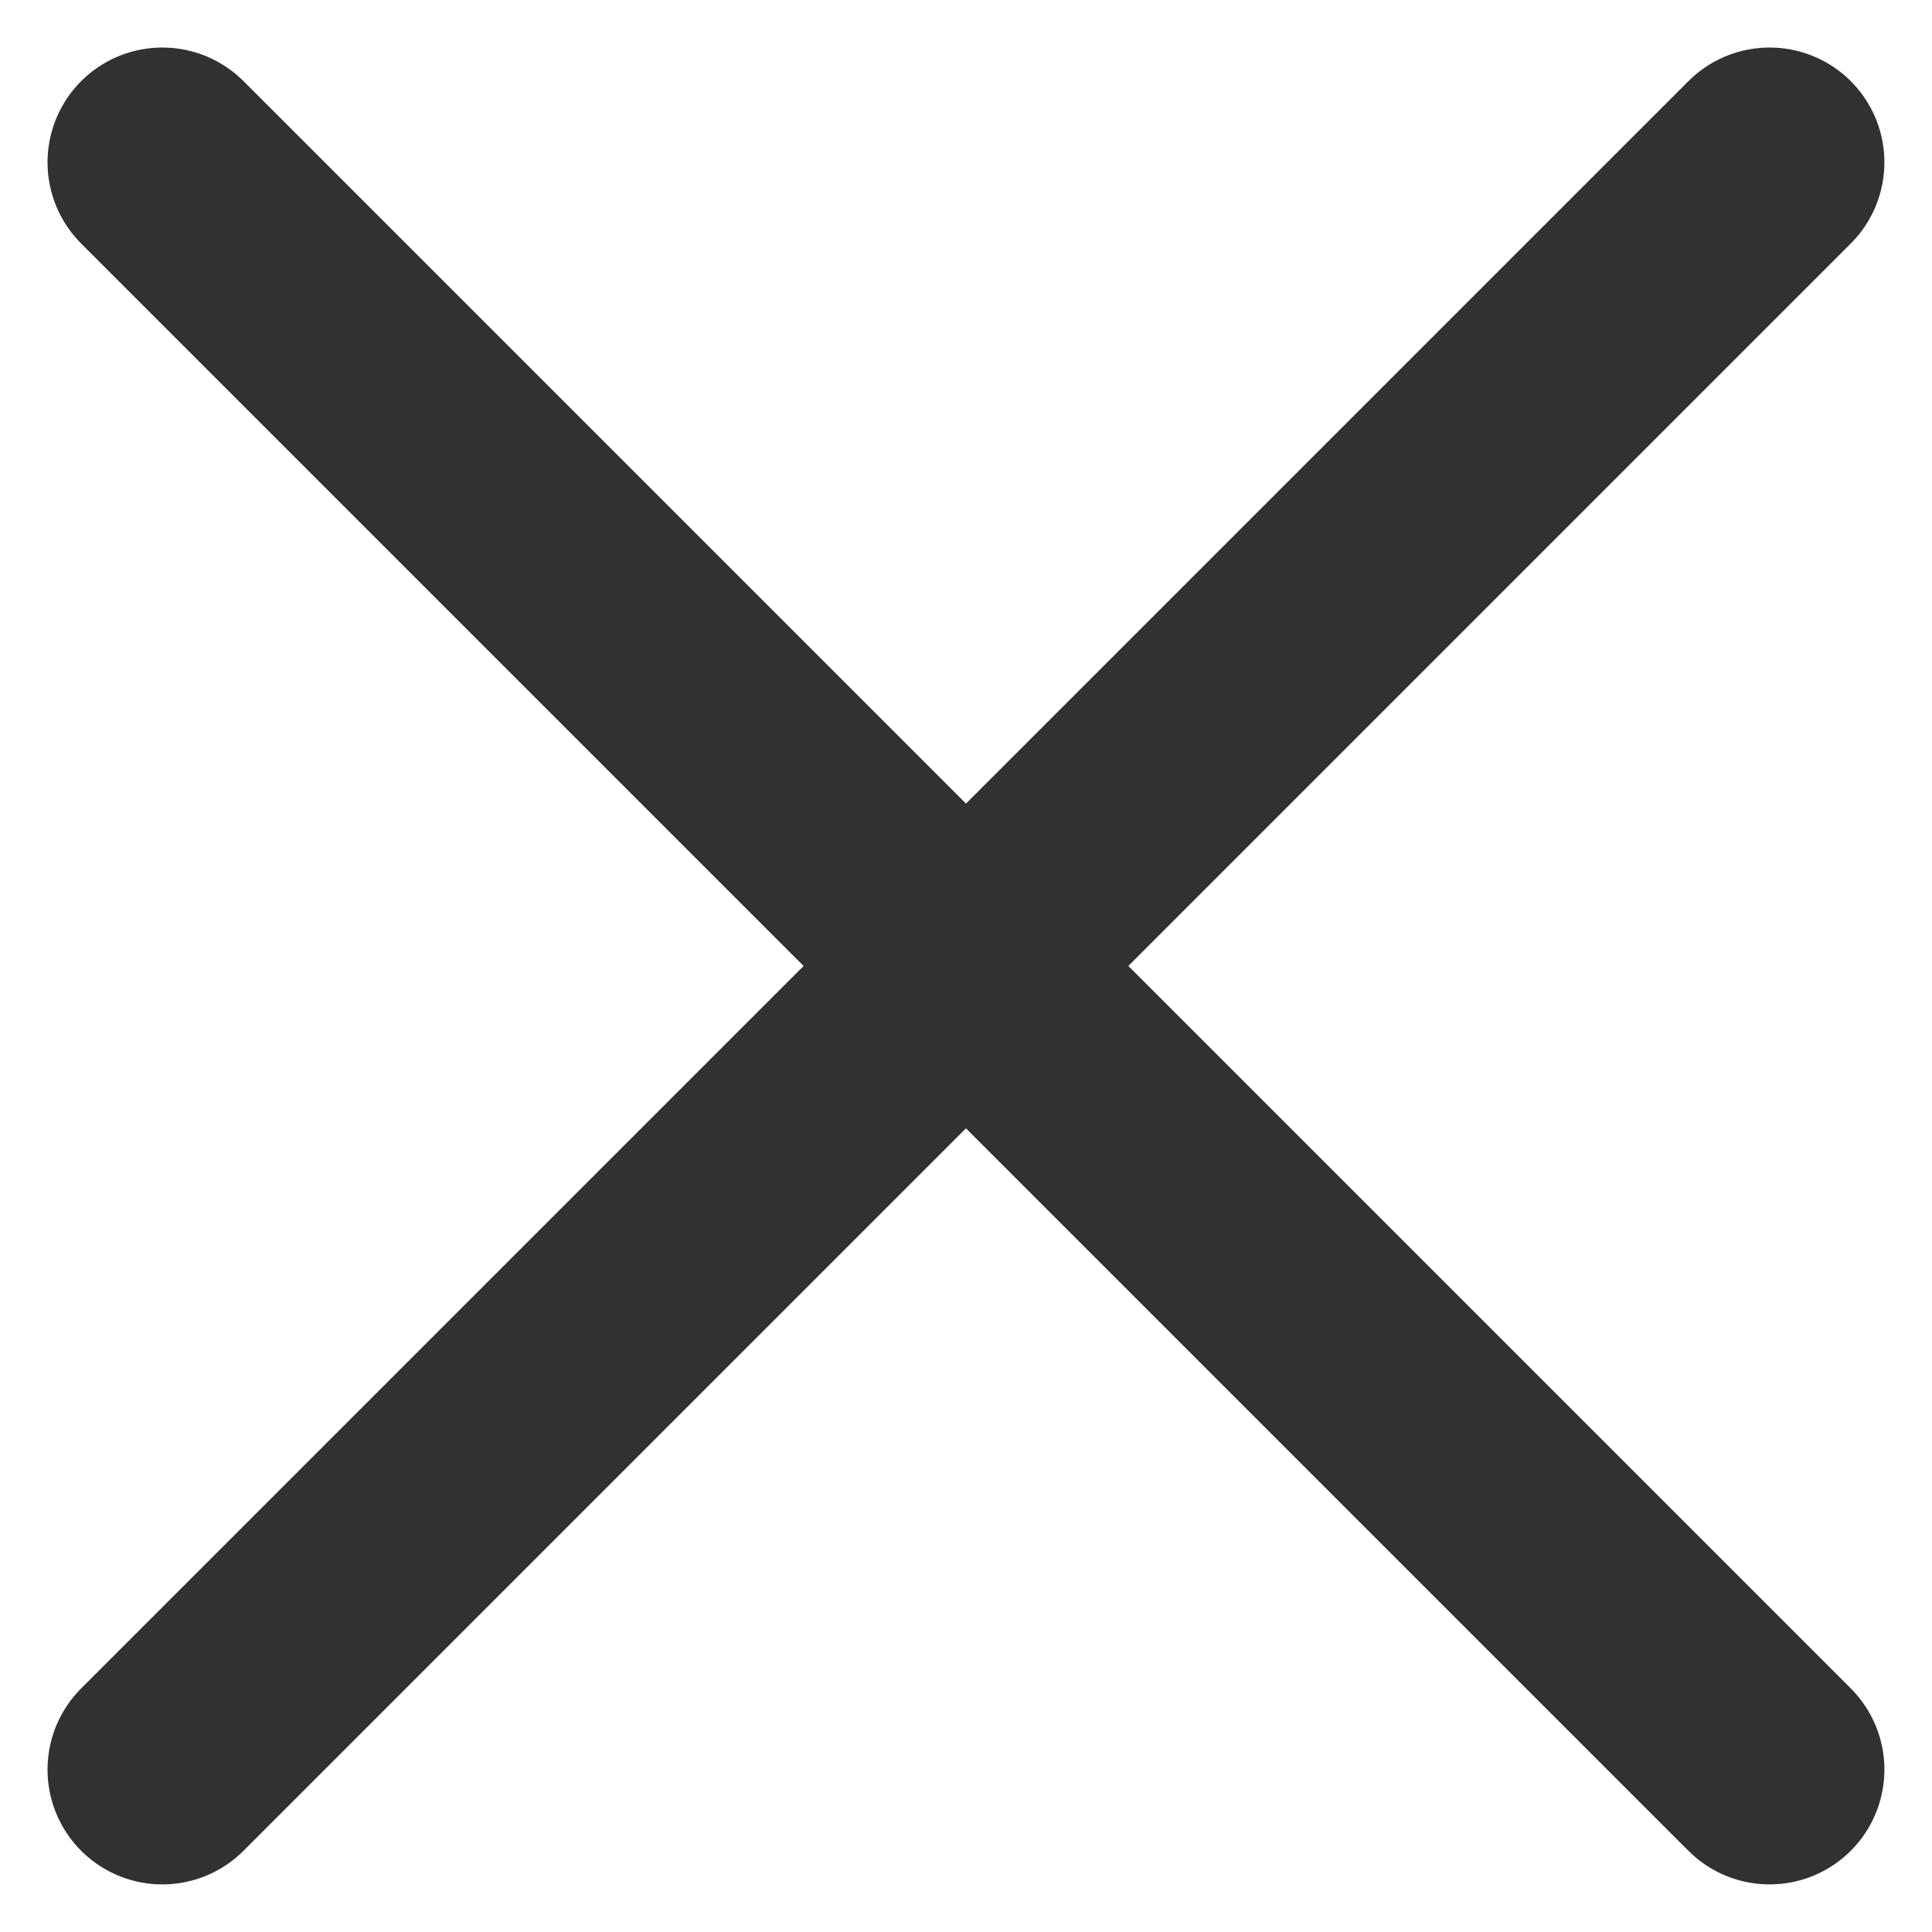
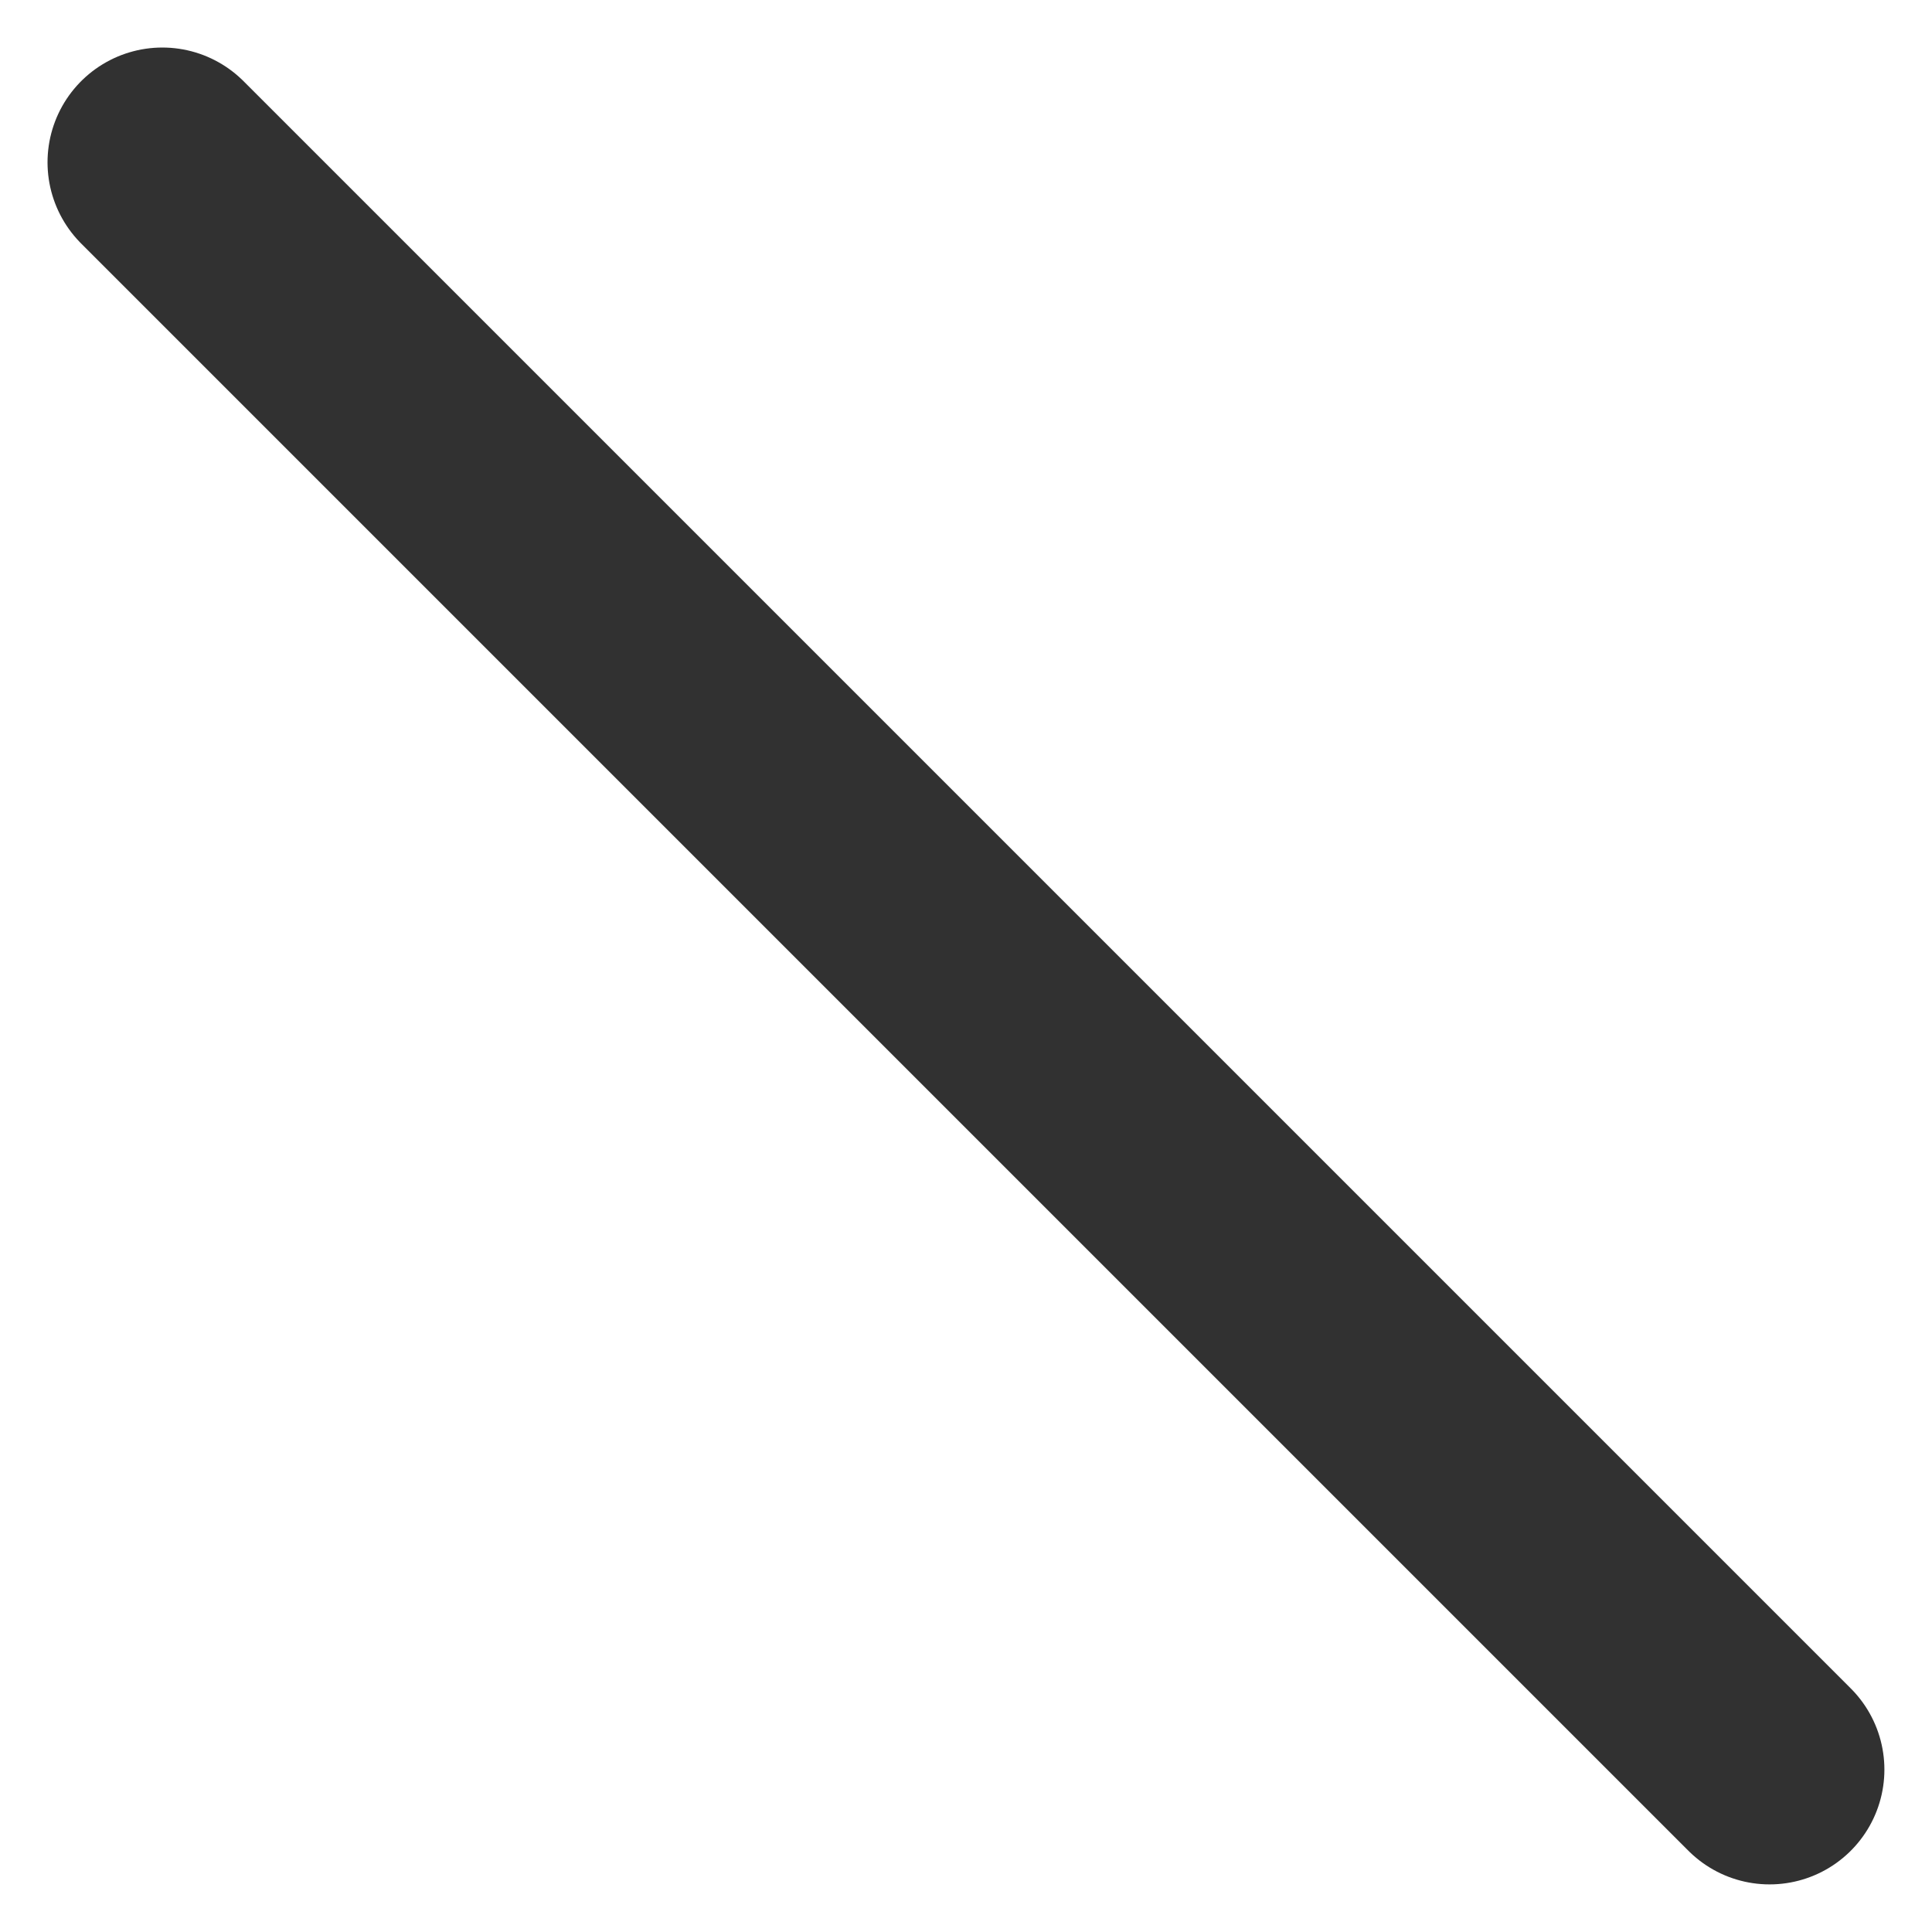
<svg xmlns="http://www.w3.org/2000/svg" width="25.243" height="25.243" viewBox="0 0 25.243 25.243">
  <g id="Group_2840" data-name="Group 2840" transform="translate(-1155.379 -188.379)">
    <line id="Line_9" data-name="Line 9" x2="21" y2="21" transform="translate(1157.5 190.5)" fill="none" stroke="#313131" stroke-linecap="round" stroke-width="3" />
-     <line id="Line_10" data-name="Line 10" x1="21" y2="21" transform="translate(1157.5 190.5)" fill="none" stroke="#313131" stroke-linecap="round" stroke-width="3" />
  </g>
</svg>